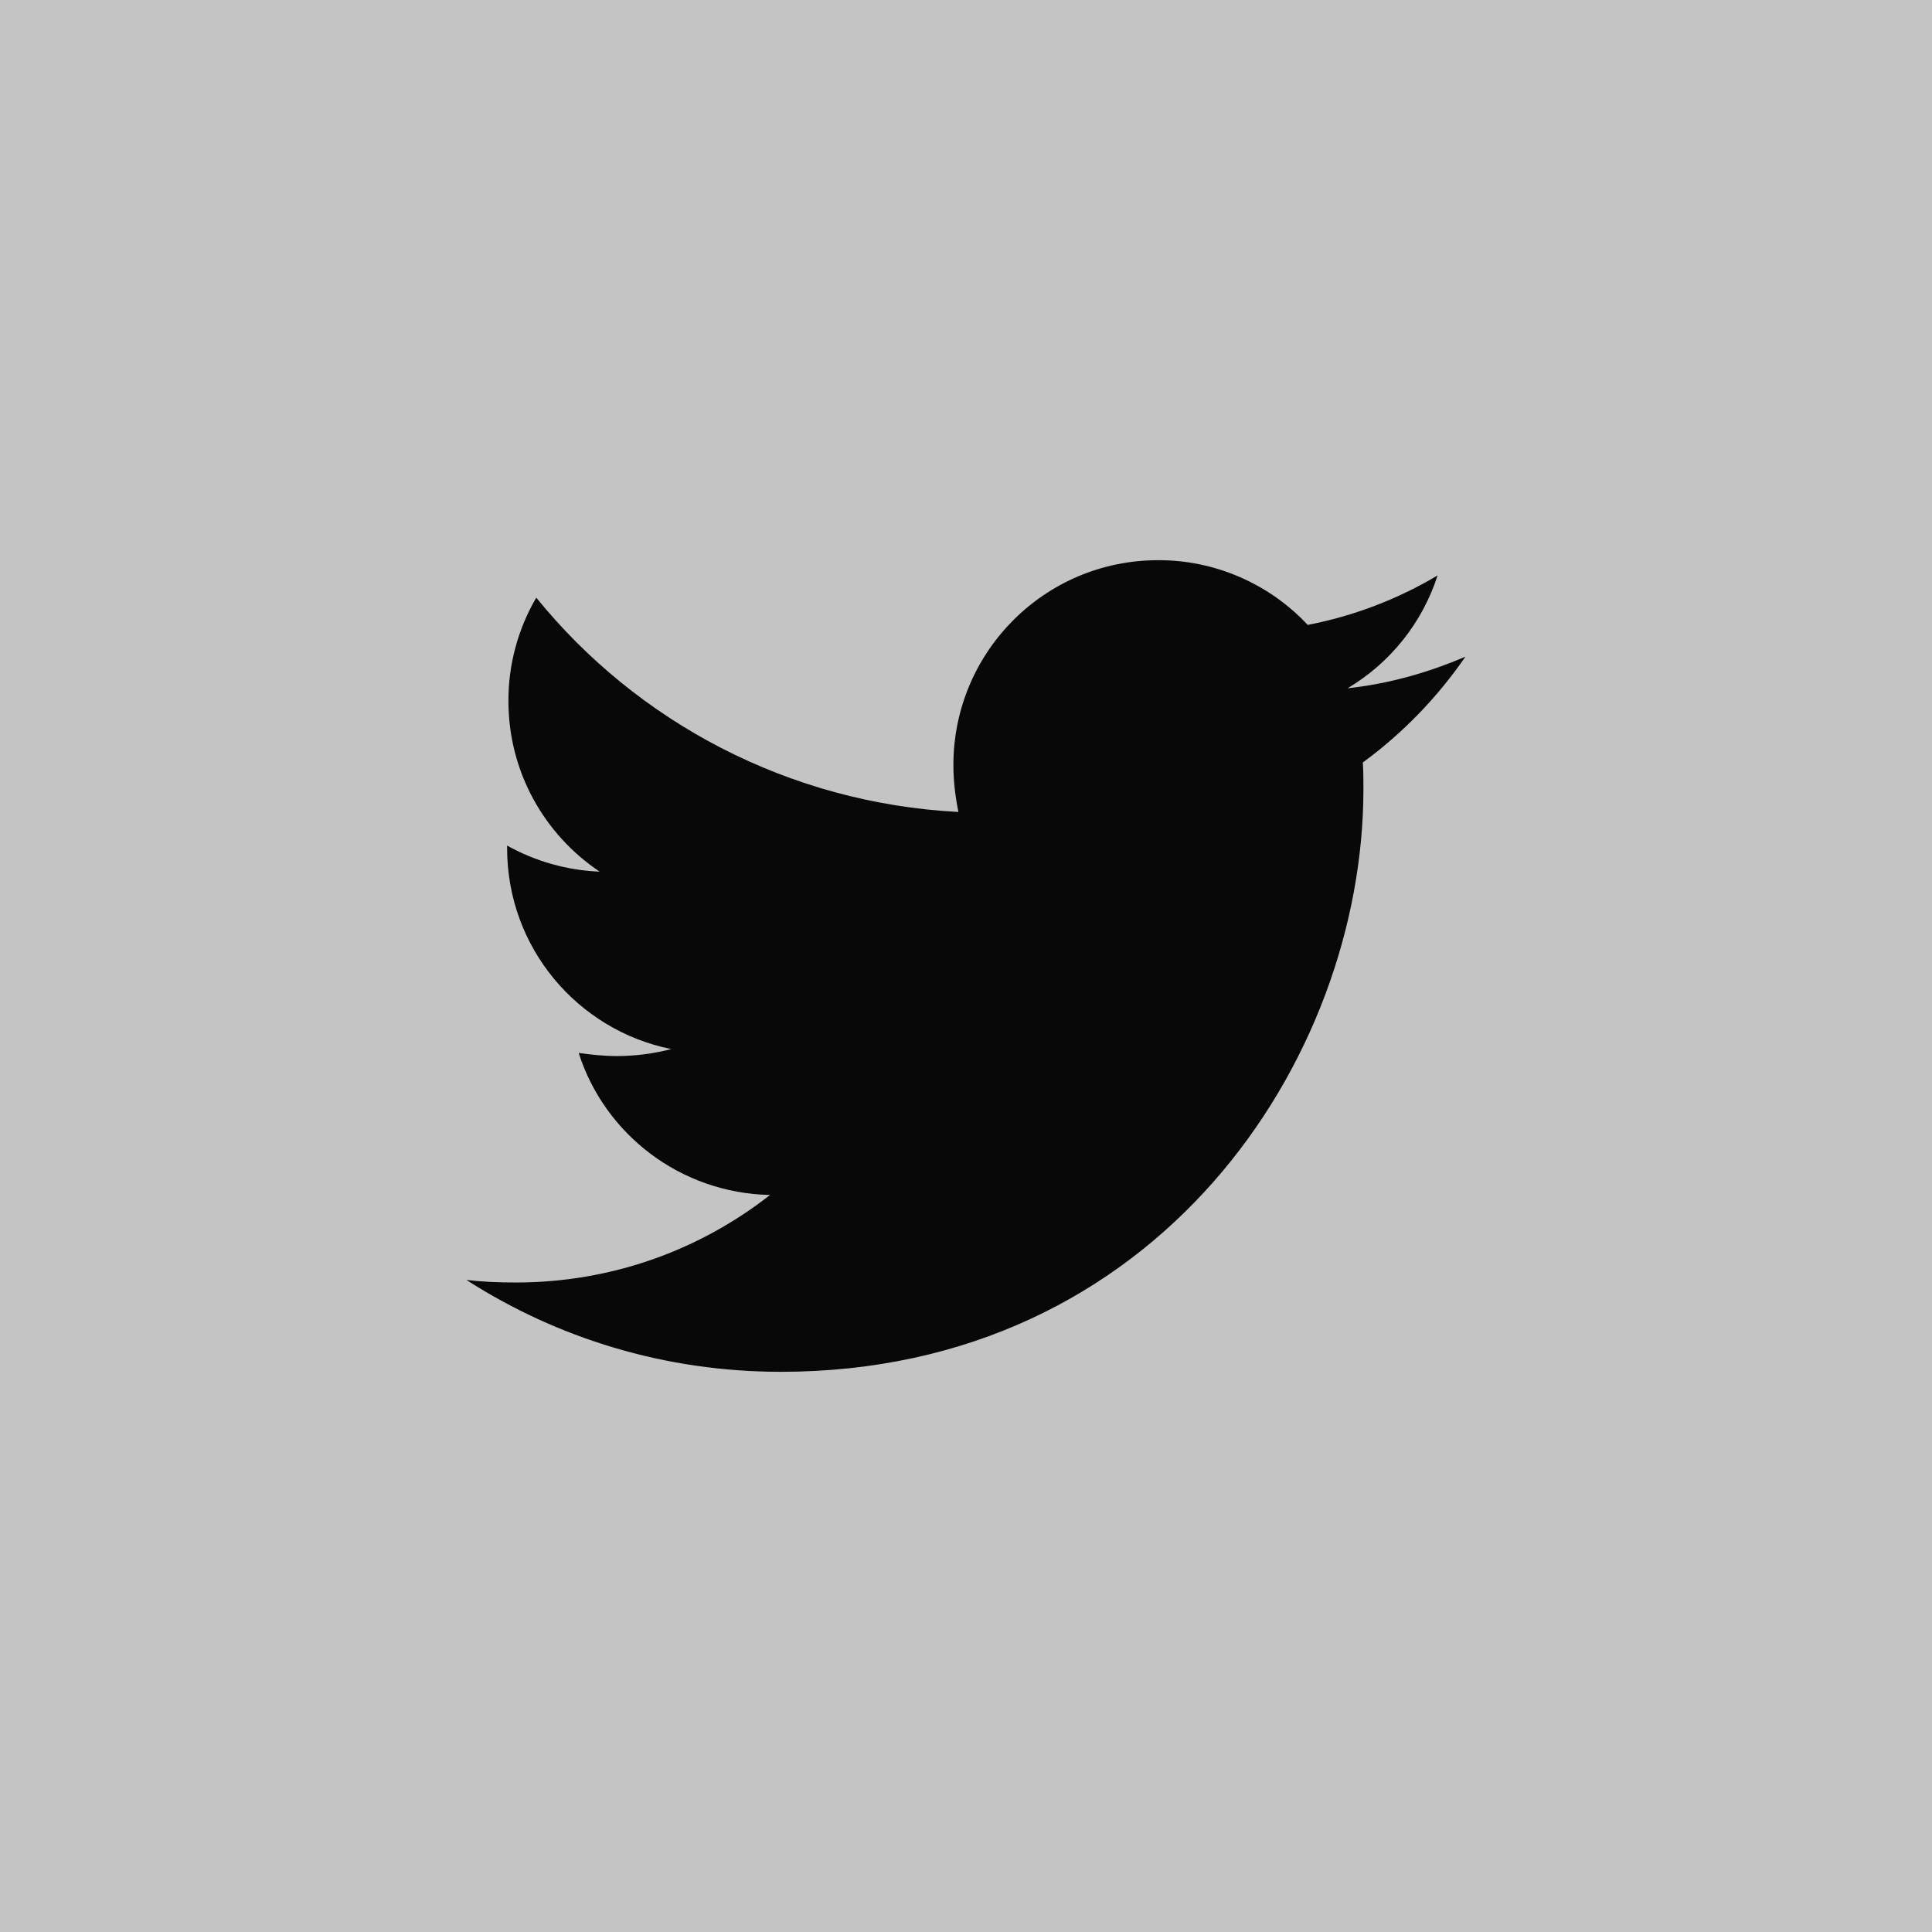
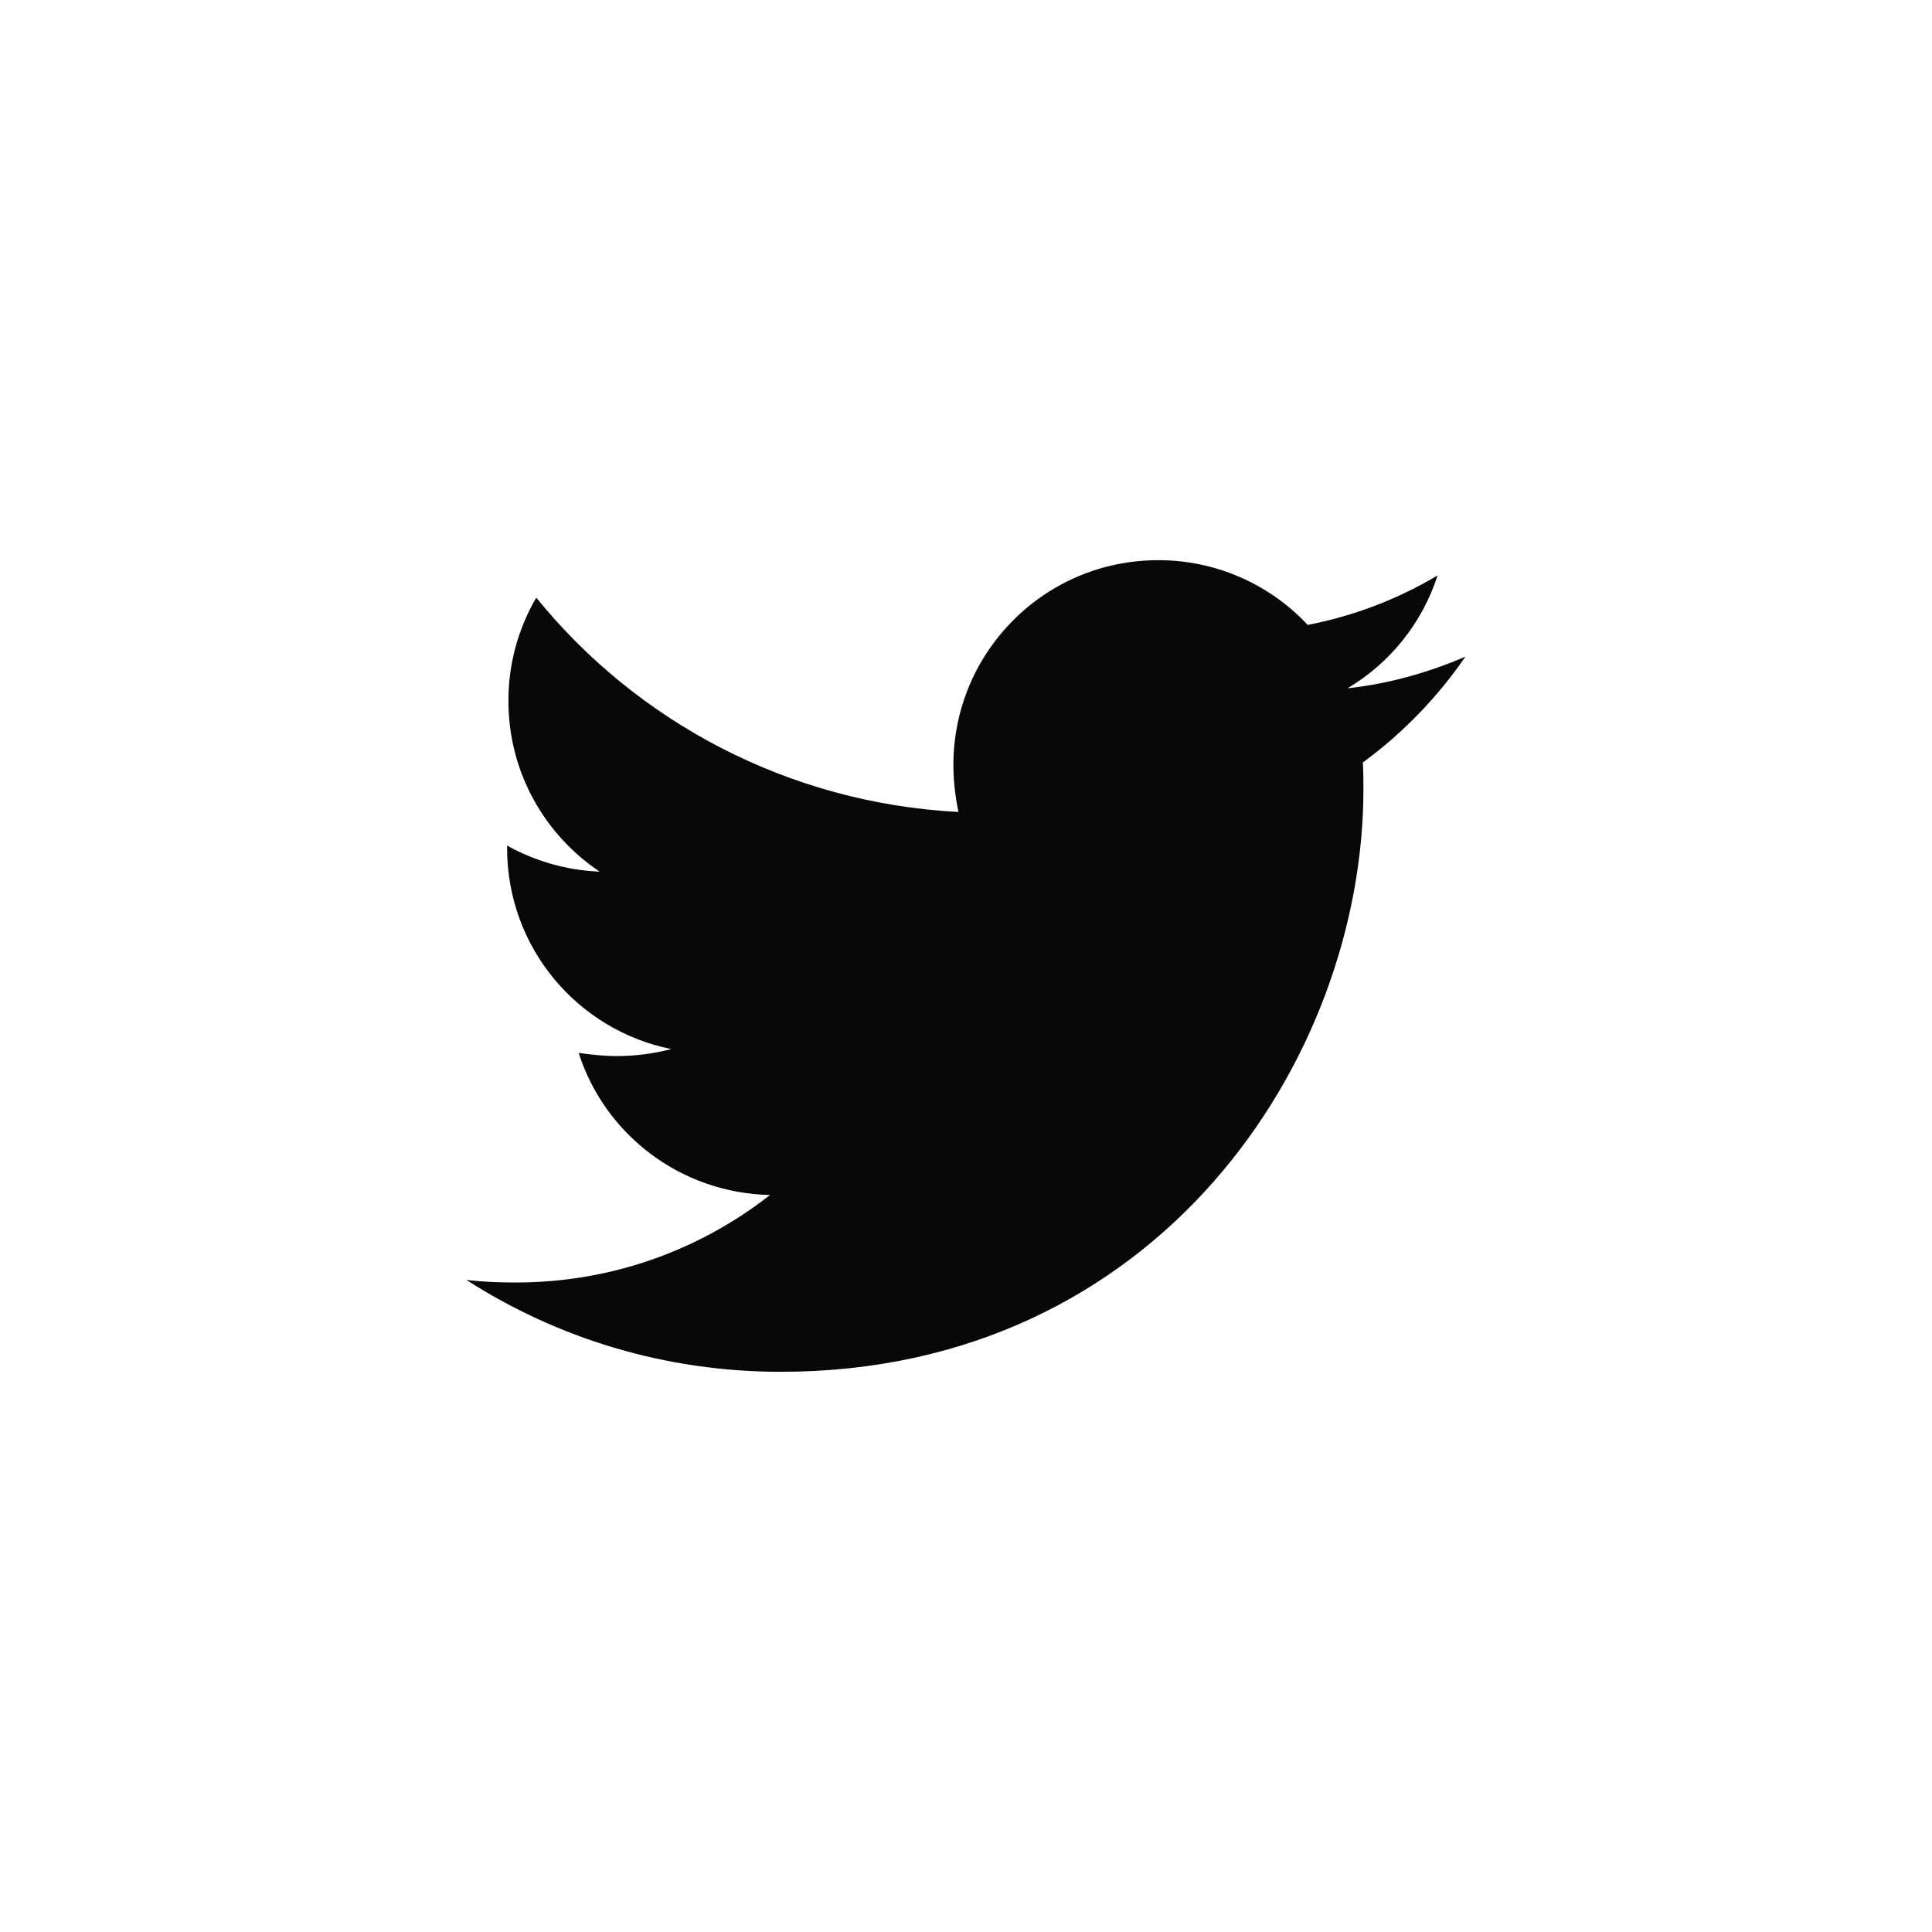
<svg xmlns="http://www.w3.org/2000/svg" width="44" height="44" viewBox="0 0 44 44" fill="none">
-   <rect width="44" height="44" fill="#C4C4C4" />
  <path d="M33.375 14.954C32.538 15.315 31.628 15.574 30.69 15.675C31.663 15.097 32.393 14.183 32.74 13.105C31.827 13.649 30.826 14.03 29.782 14.232C29.346 13.765 28.818 13.394 28.232 13.14C27.645 12.886 27.013 12.756 26.375 12.758C23.791 12.758 21.713 14.852 21.713 17.423C21.713 17.784 21.756 18.145 21.828 18.492C17.958 18.29 14.508 16.441 12.213 13.611C11.796 14.325 11.576 15.138 11.579 15.965C11.579 17.584 12.402 19.011 13.657 19.851C12.918 19.822 12.195 19.618 11.549 19.257V19.315C11.549 21.582 13.151 23.46 15.287 23.892C14.886 23.996 14.473 24.05 14.059 24.051C13.756 24.051 13.469 24.021 13.179 23.98C13.769 25.828 15.489 27.171 17.537 27.215C15.935 28.47 13.928 29.208 11.749 29.208C11.358 29.208 10.997 29.194 10.622 29.15C12.689 30.477 15.142 31.242 17.783 31.242C26.358 31.242 31.051 24.138 31.051 17.972C31.051 17.77 31.051 17.568 31.037 17.365C31.945 16.701 32.74 15.878 33.375 14.954Z" fill="#080808" />
</svg>